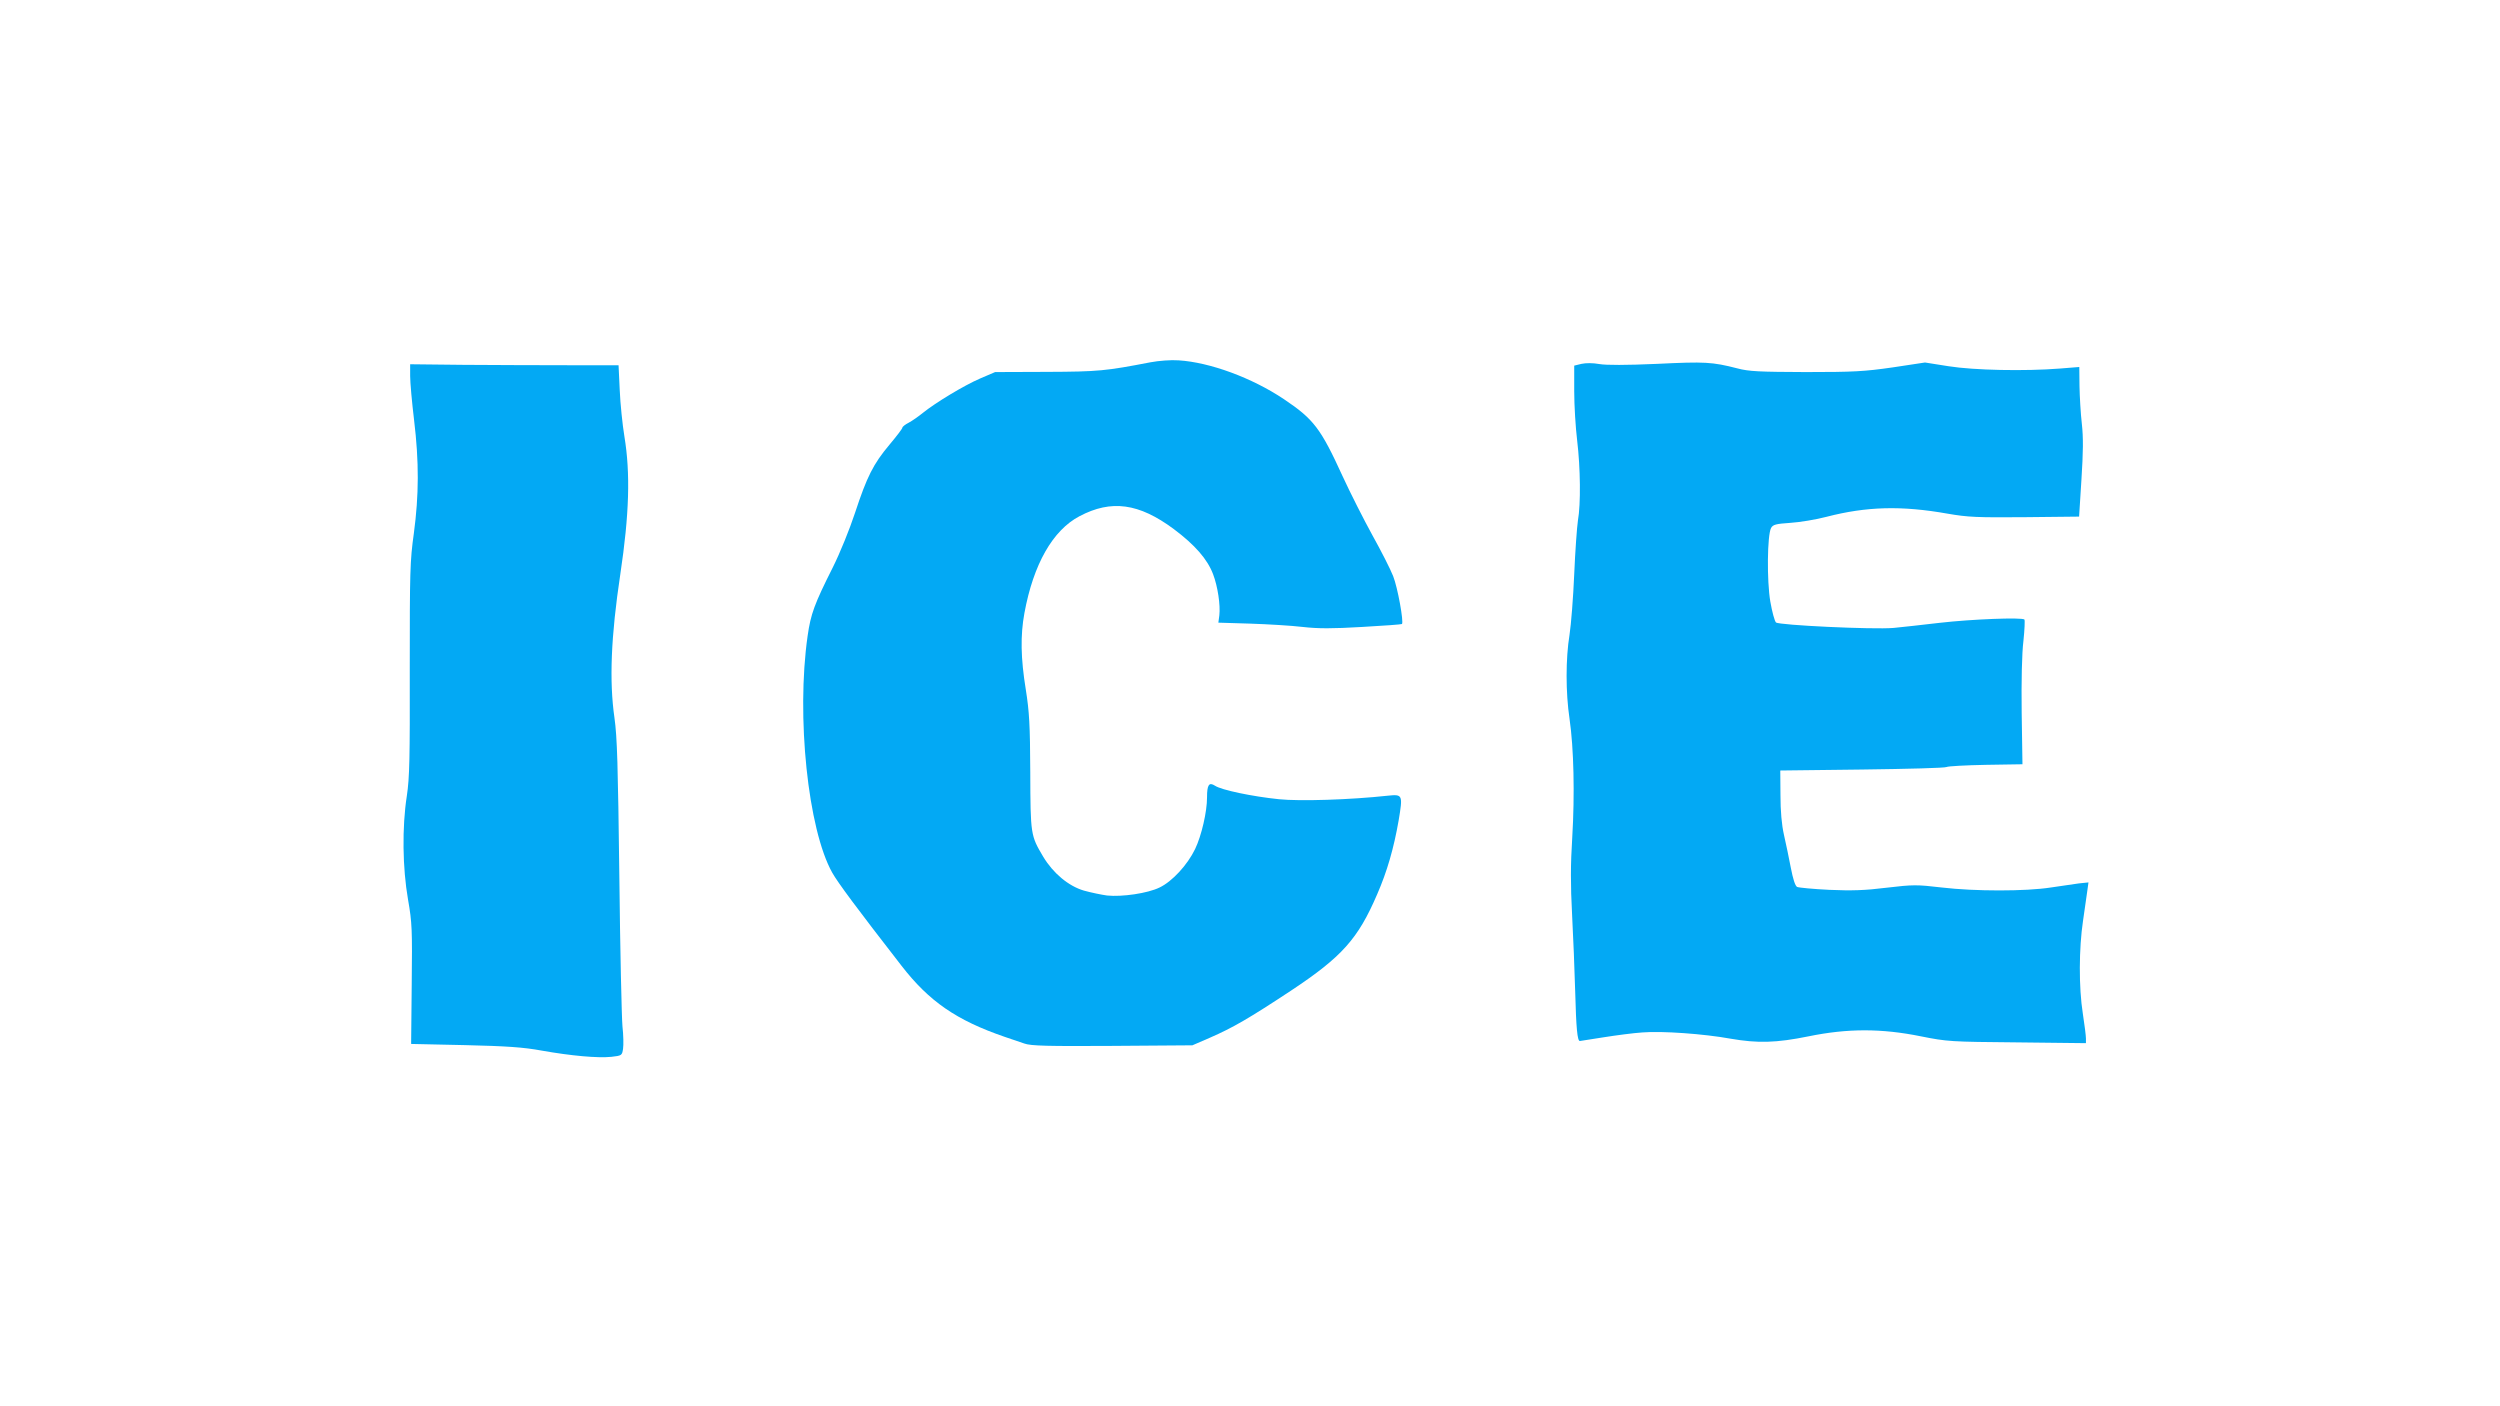
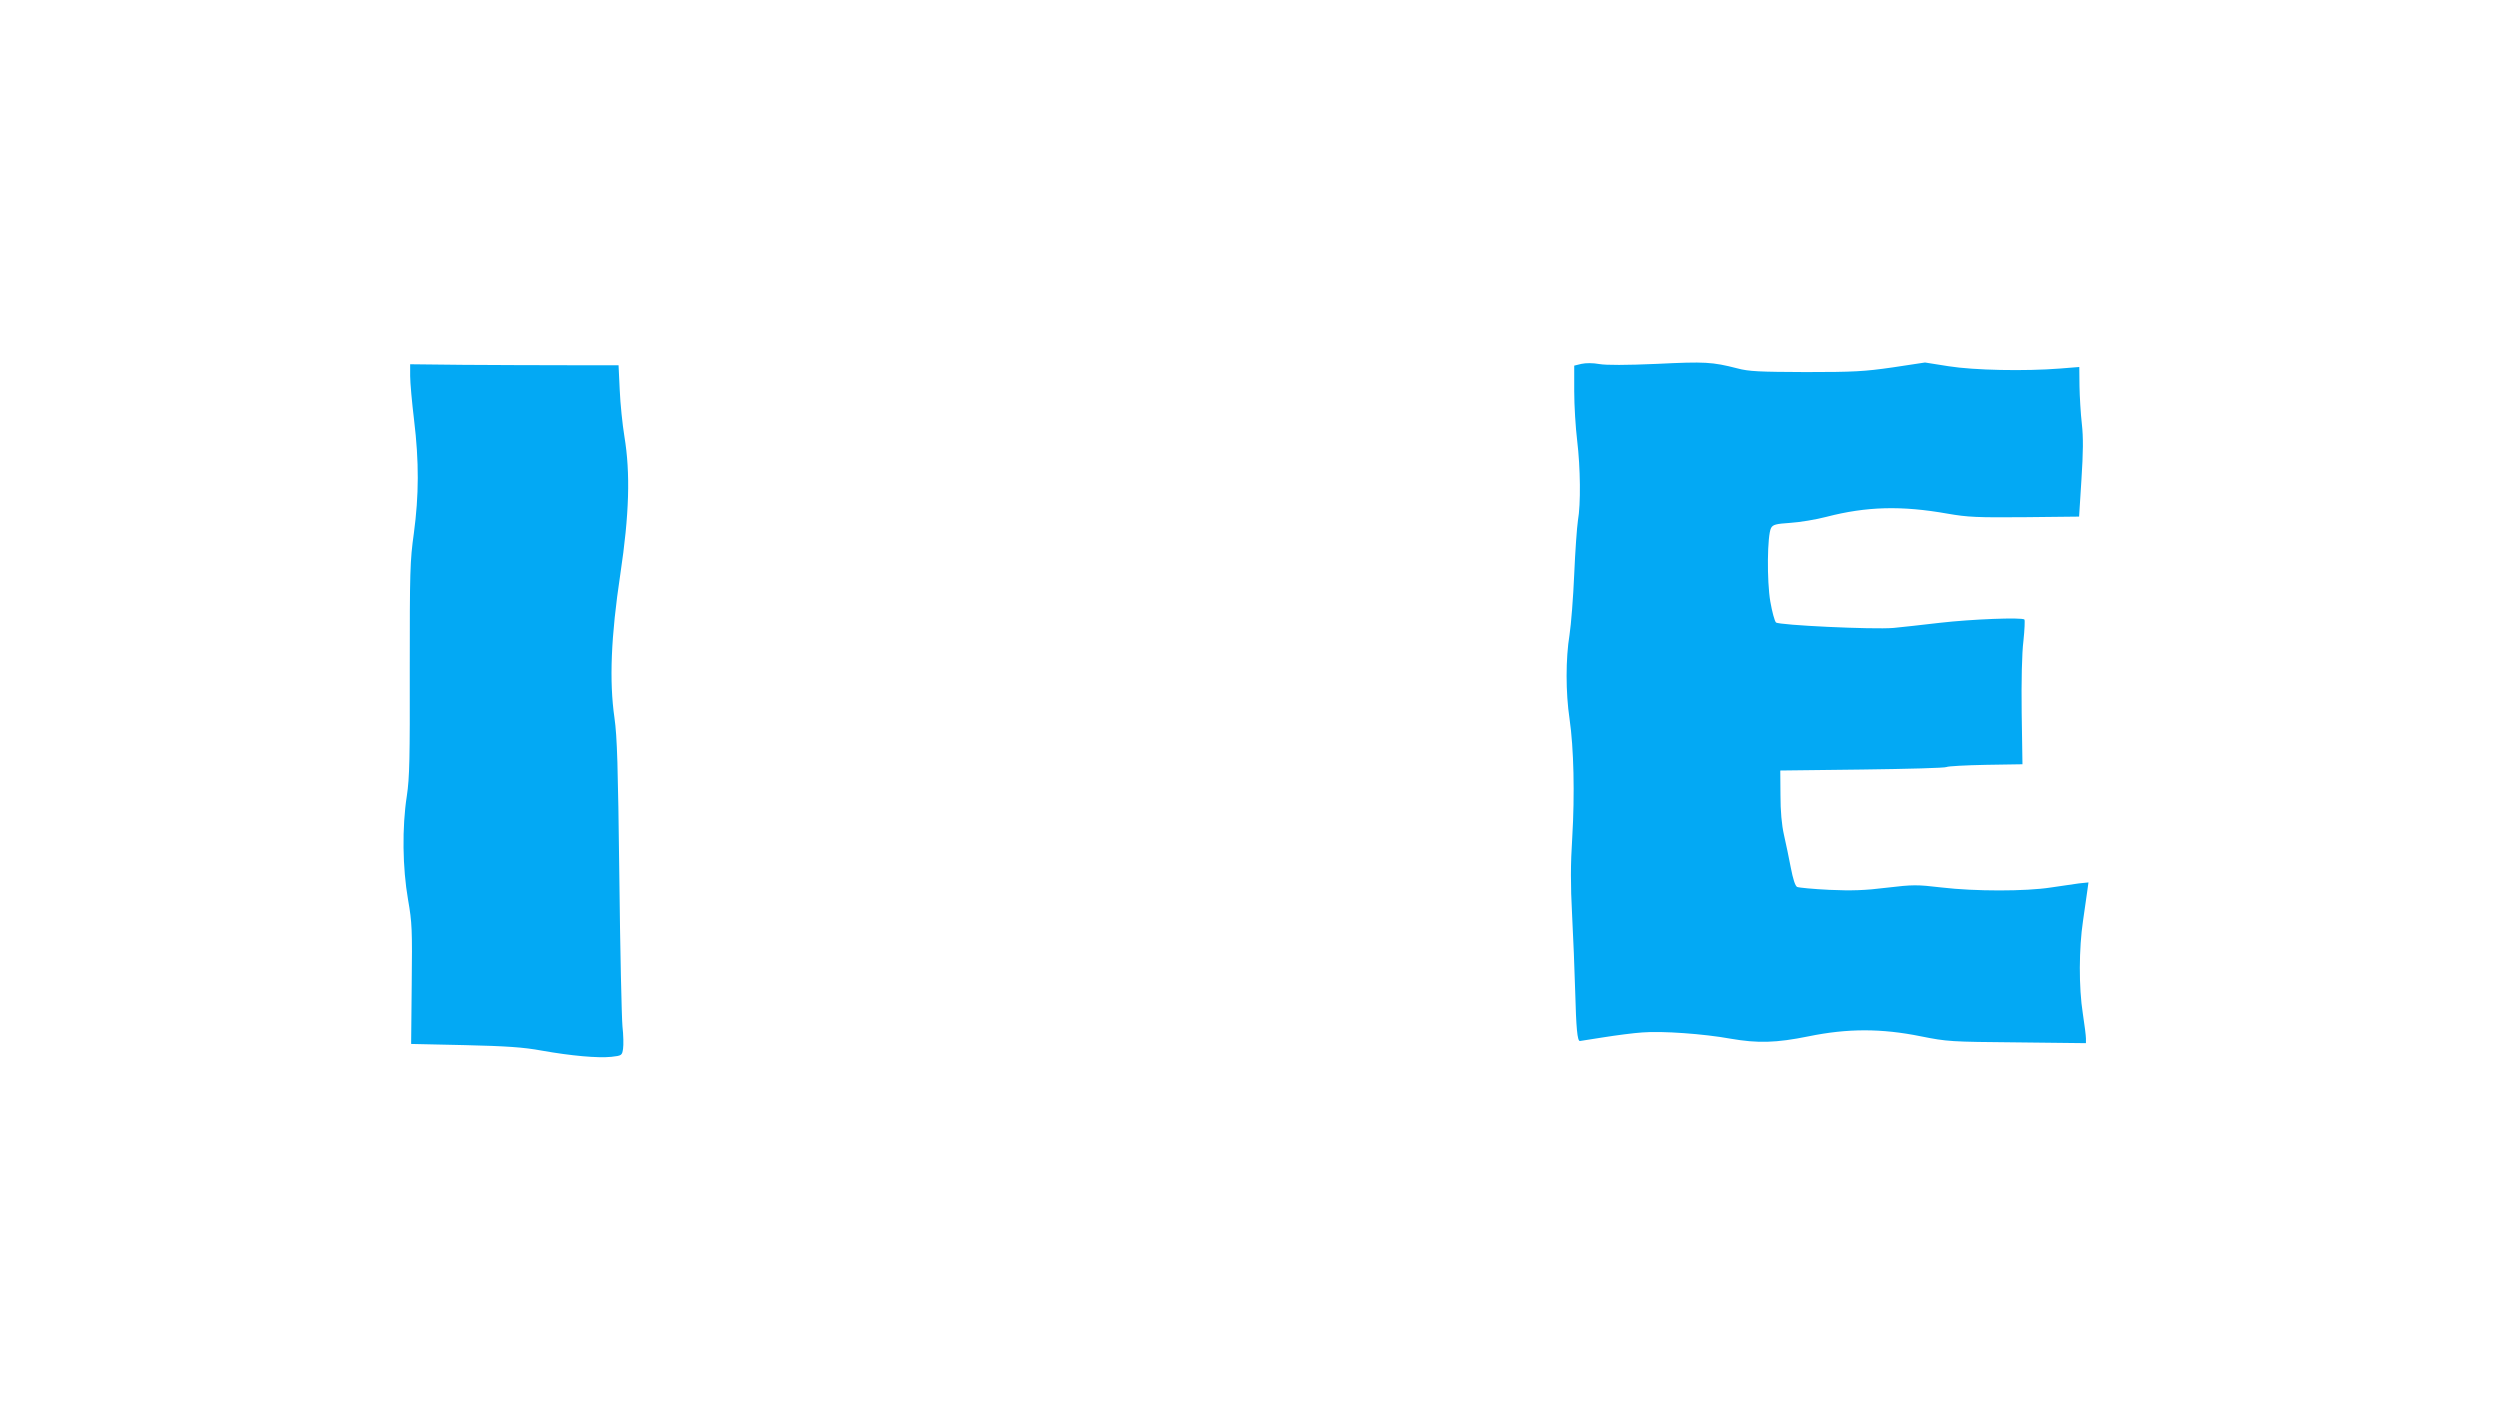
<svg xmlns="http://www.w3.org/2000/svg" version="1.0" width="1280pt" height="720pt" viewBox="0 0 1280 720" preserveAspectRatio="xMidYMid meet">
  <g transform="translate(0,720) scale(0.1,-0.1)" fill="#03a9f4" stroke="none">
-     <path d="M5890 5345 c-229 -44 -264 -48 -530 -49 l-265 -1 -77 -33 c-83 -36 -227 -123 -293 -176 -22 -18 -55 -41 -72 -50 -18 -9 -33 -21 -33 -26 0 -5 -30 -44 -66 -87 -83 -99 -115 -163 -176 -348 -28 -85 -77 -206 -114 -280 -94 -187 -113 -238 -129 -351 -59 -412 2 -991 126 -1212 28 -50 125 -181 355 -477 141 -182 281 -279 529 -364 33 -11 78 -27 100 -34 32 -12 121 -14 450 -12 l410 3 90 39 c117 51 200 99 415 241 261 173 343 265 441 493 51 117 85 235 110 378 22 132 21 135 -56 127 -193 -21 -450 -29 -557 -18 -136 14 -294 47 -327 69 -31 20 -41 5 -41 -60 0 -73 -28 -195 -61 -264 -39 -81 -117 -166 -182 -197 -61 -30 -193 -49 -269 -41 -29 4 -82 15 -118 25 -79 23 -158 89 -209 174 -64 108 -65 112 -66 431 -1 245 -5 311 -23 425 -26 160 -28 277 -7 391 46 250 145 424 282 496 163 86 304 67 483 -66 108 -81 172 -154 201 -231 24 -63 38 -158 32 -211 l-5 -37 164 -5 c89 -3 210 -10 268 -17 80 -9 151 -9 304 0 110 6 202 13 204 15 10 10 -22 187 -45 245 -14 36 -62 130 -106 209 -44 80 -113 216 -153 303 -112 245 -148 292 -300 394 -164 110 -380 189 -539 199 -39 3 -103 -2 -145 -10z" />
    <path d="M8097 5337 l-37 -9 0 -131 c0 -73 7 -186 15 -252 17 -141 19 -326 4 -410 -5 -33 -14 -157 -19 -275 -5 -118 -16 -258 -24 -310 -20 -122 -20 -296 0 -430 22 -152 27 -387 14 -606 -9 -141 -9 -245 -1 -395 6 -112 13 -290 16 -396 5 -188 11 -253 24 -253 3 0 58 9 121 19 63 10 153 22 200 25 98 8 313 -7 450 -32 139 -24 233 -22 400 12 200 41 373 41 575 0 135 -27 152 -28 493 -31 l352 -4 0 24 c0 13 -7 70 -16 128 -21 133 -20 334 1 474 9 61 19 130 22 154 l6 43 -49 -5 c-27 -4 -92 -13 -144 -21 -128 -20 -389 -20 -558 0 -128 15 -147 15 -282 -1 -111 -14 -180 -16 -294 -11 -82 4 -156 11 -165 15 -10 6 -21 41 -32 98 -9 48 -25 124 -35 168 -12 53 -18 122 -18 205 l-1 125 420 5 c231 3 425 8 432 13 6 4 96 9 200 11 l188 3 -4 264 c-2 161 1 304 9 368 6 57 8 106 5 109 -12 12 -270 2 -435 -17 -91 -11 -196 -22 -235 -26 -106 -9 -587 14 -602 28 -7 7 -20 55 -29 107 -18 105 -16 340 4 377 10 17 24 21 99 26 48 3 132 17 185 31 205 53 383 58 620 16 103 -18 151 -20 395 -18 l278 3 12 190 c9 141 10 214 2 285 -6 52 -11 139 -12 193 l-1 98 -100 -8 c-177 -14 -439 -9 -570 12 l-120 19 -165 -25 c-146 -21 -200 -24 -446 -24 -236 1 -291 3 -350 19 -129 33 -165 35 -411 23 -160 -7 -260 -7 -295 -1 -33 6 -69 6 -92 1z" />
    <path d="M2100 5275 c0 -33 9 -134 20 -225 26 -215 25 -385 -1 -580 -20 -143 -21 -196 -21 -695 1 -457 -1 -557 -15 -650 -25 -161 -22 -369 6 -530 21 -120 22 -154 19 -435 l-3 -305 275 -6 c214 -5 301 -11 393 -28 152 -27 287 -39 357 -32 53 6 55 7 60 41 3 19 2 71 -3 115 -4 44 -12 391 -16 770 -7 568 -11 711 -25 810 -27 188 -18 416 30 735 46 307 52 517 21 705 -10 61 -21 167 -24 238 l-6 127 -261 0 c-144 0 -384 1 -534 2 l-272 3 0 -60z" />
  </g>
</svg>